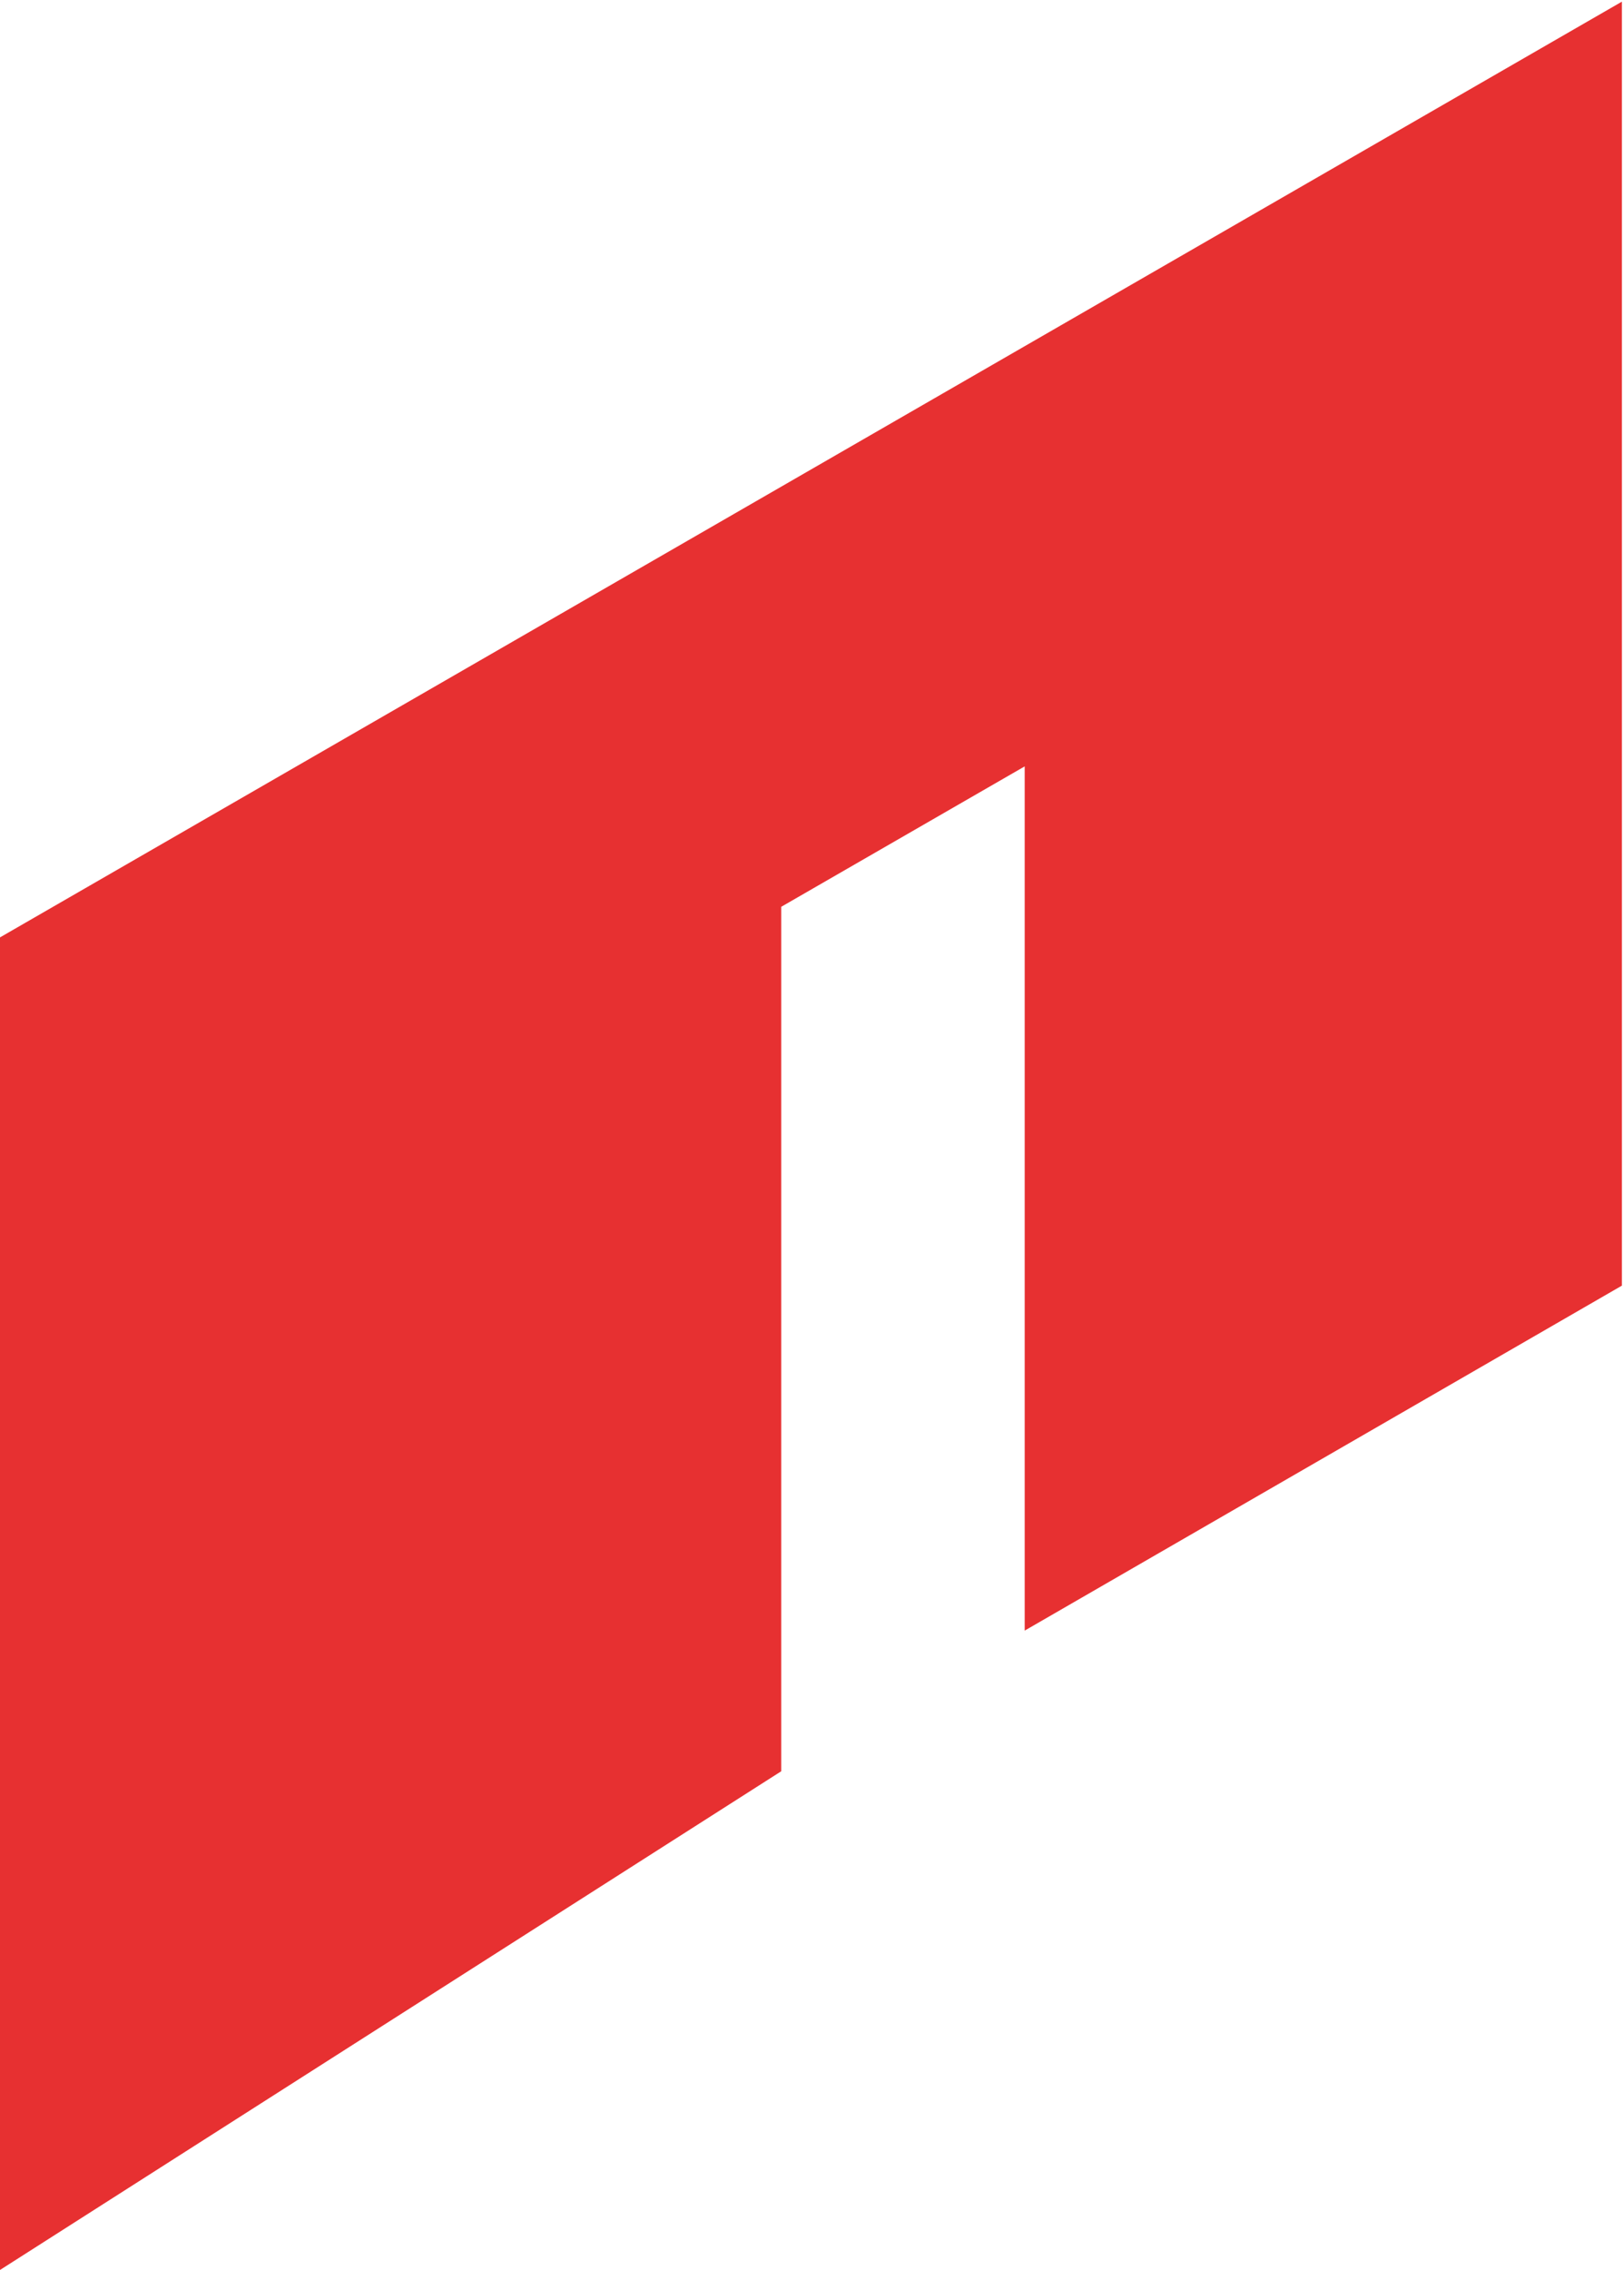
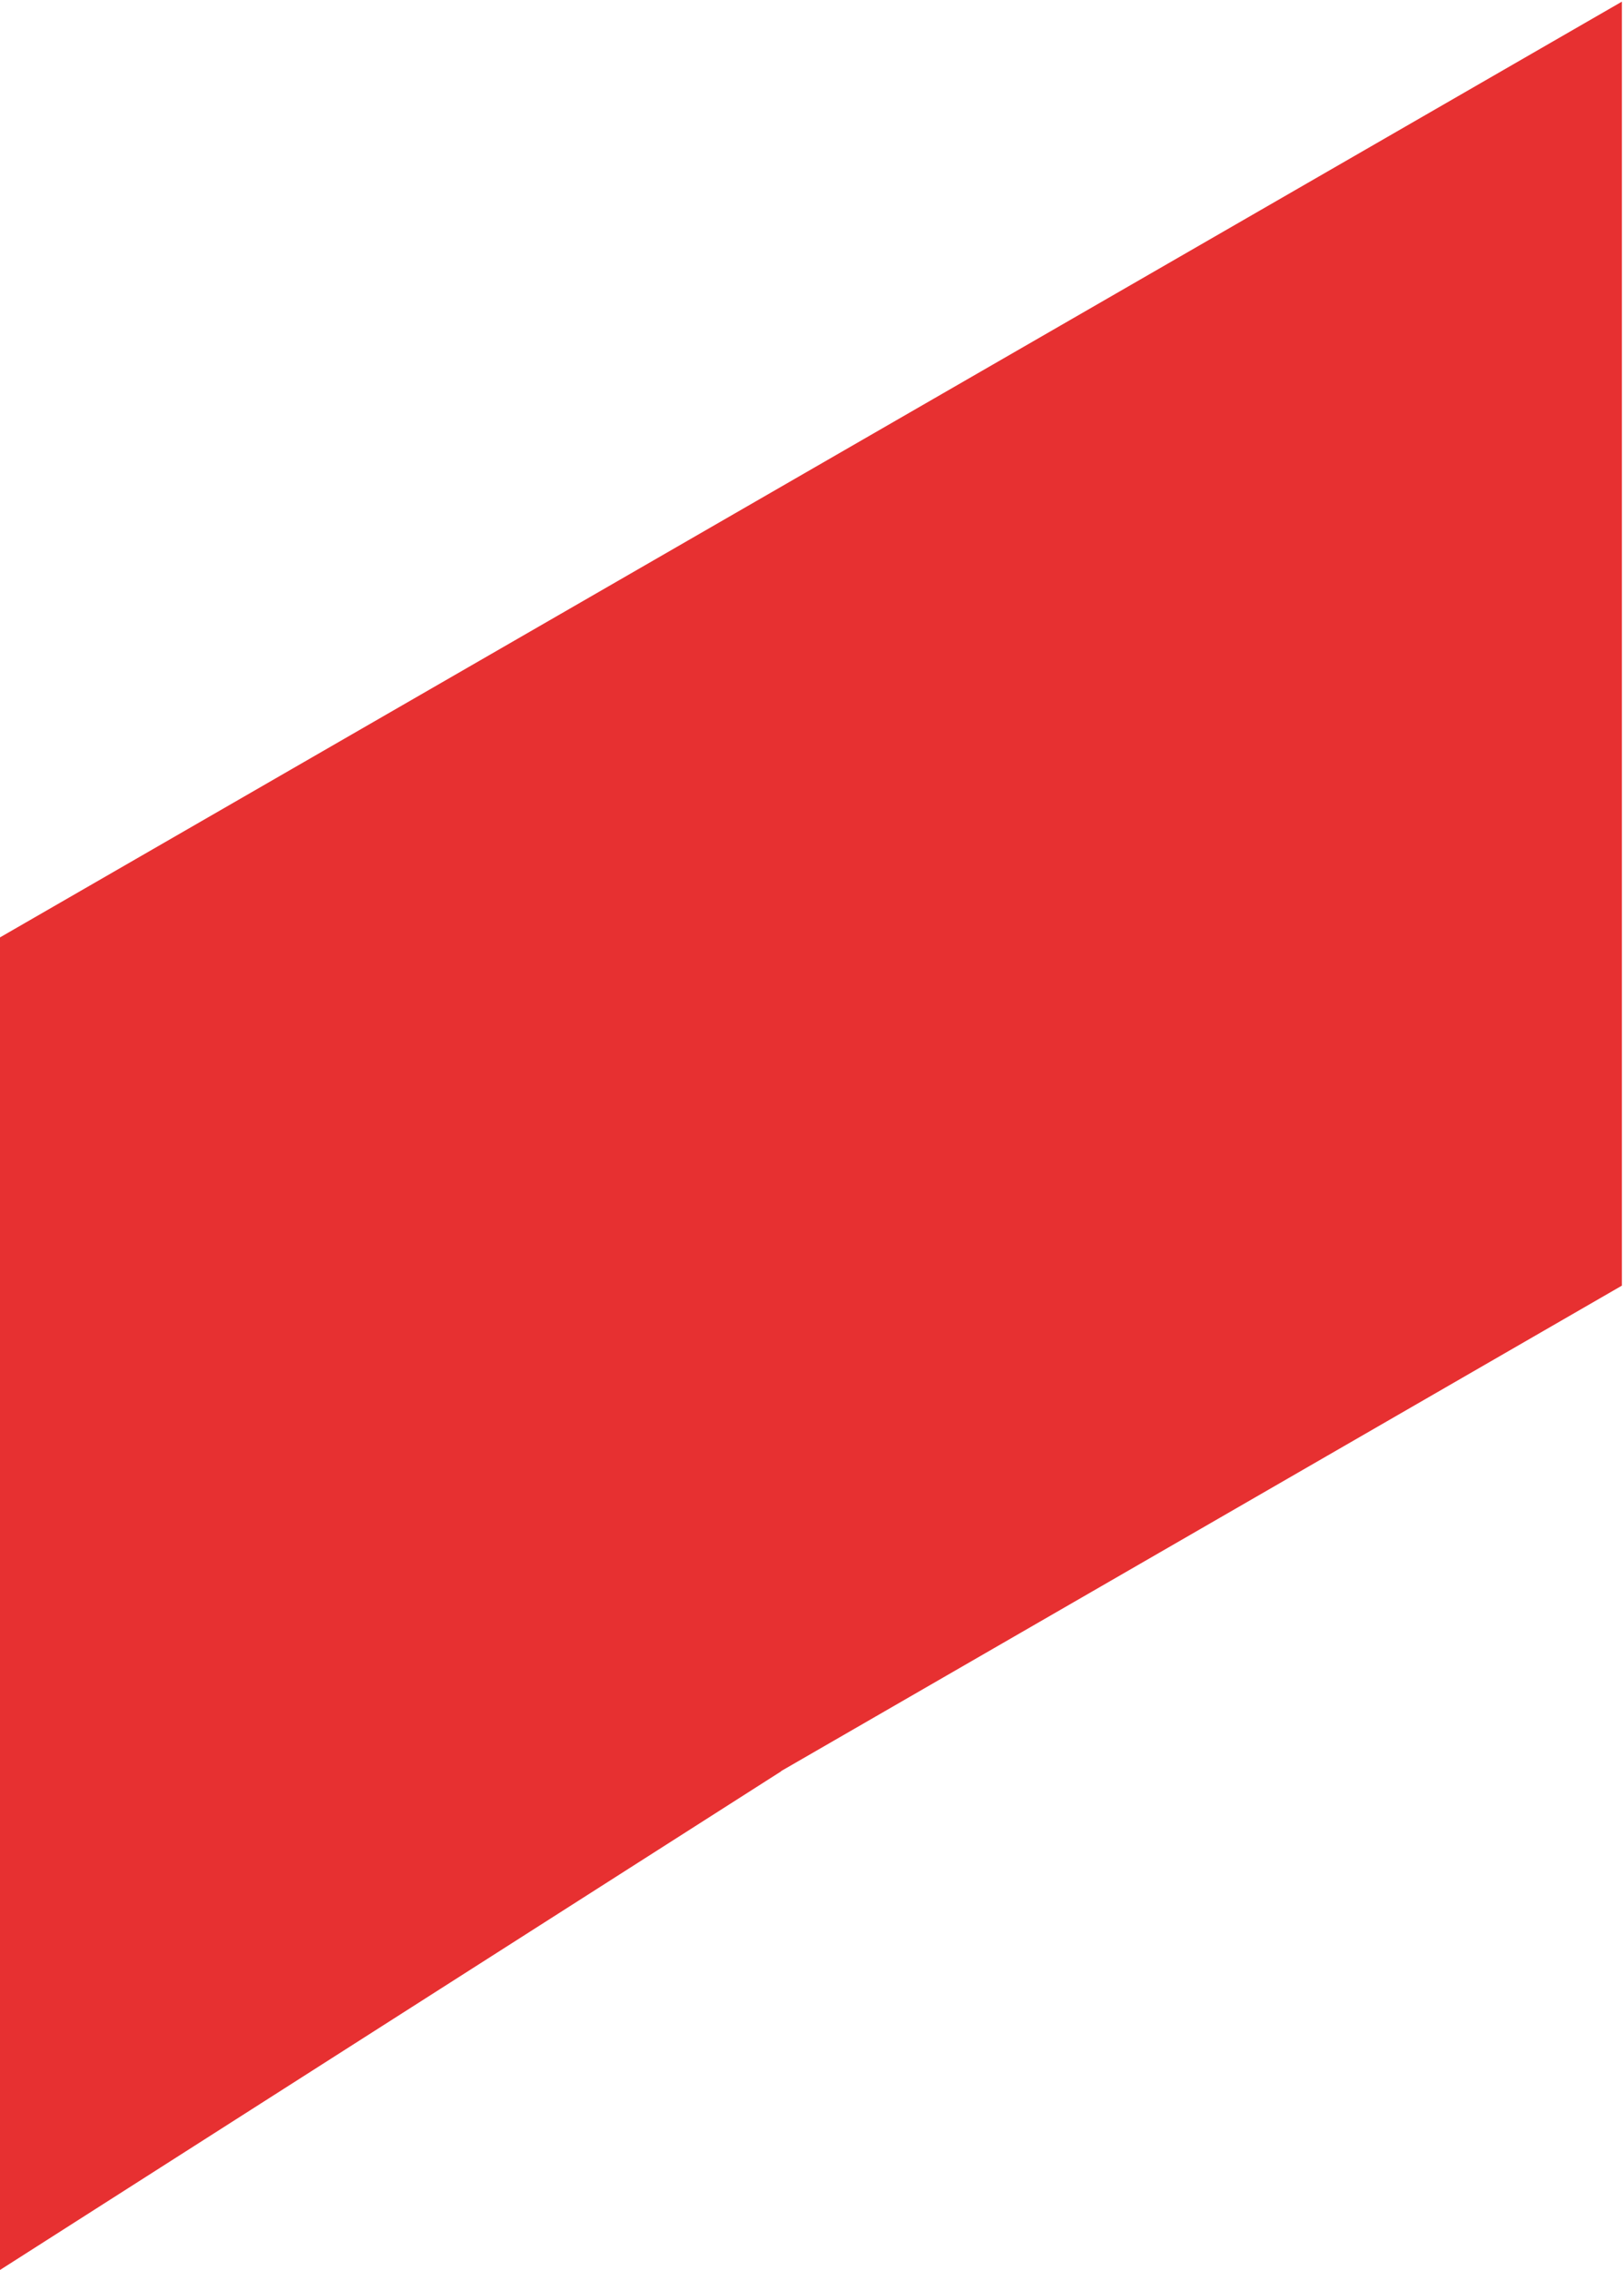
<svg xmlns="http://www.w3.org/2000/svg" xmlns:ns1="http://sodipodi.sourceforge.net/DTD/sodipodi-0.dtd" xmlns:ns2="http://www.inkscape.org/namespaces/inkscape" version="1.1" id="svg2" xml:space="preserve" width="121.749" height="170.057" viewBox="0 0 121.749 170.057" ns1:docname="26479f37397544664bb244b07d292ced.ai">
  <defs id="defs6" />
  <ns1:namedview id="namedview4" pagecolor="#ffffff" bordercolor="#666666" borderopacity="1.0" ns2:pageshadow="2" ns2:pageopacity="0.0" ns2:pagecheckerboard="0" />
  <g id="g8" ns2:groupmode="layer" ns2:label="26479f37397544664bb244b07d292ced" transform="matrix(1.333,0,0,-1.333,-512.262,497.012)">
    <g id="g10" transform="translate(475.508,300.598)">
-       <path d="M 0,0 V 72.161 L -91.312,19.516 v -74.898 l 44.033,28.089 v 48.584 l 13.693,7.892 v -48.57 z" style="fill:#e73031;fill-opacity:1;fill-rule:nonzero;stroke:none" id="path12" />
+       <path d="M 0,0 V 72.161 L -91.312,19.516 v -74.898 l 44.033,28.089 v 48.584 v -48.57 z" style="fill:#e73031;fill-opacity:1;fill-rule:nonzero;stroke:none" id="path12" />
    </g>
  </g>
</svg>